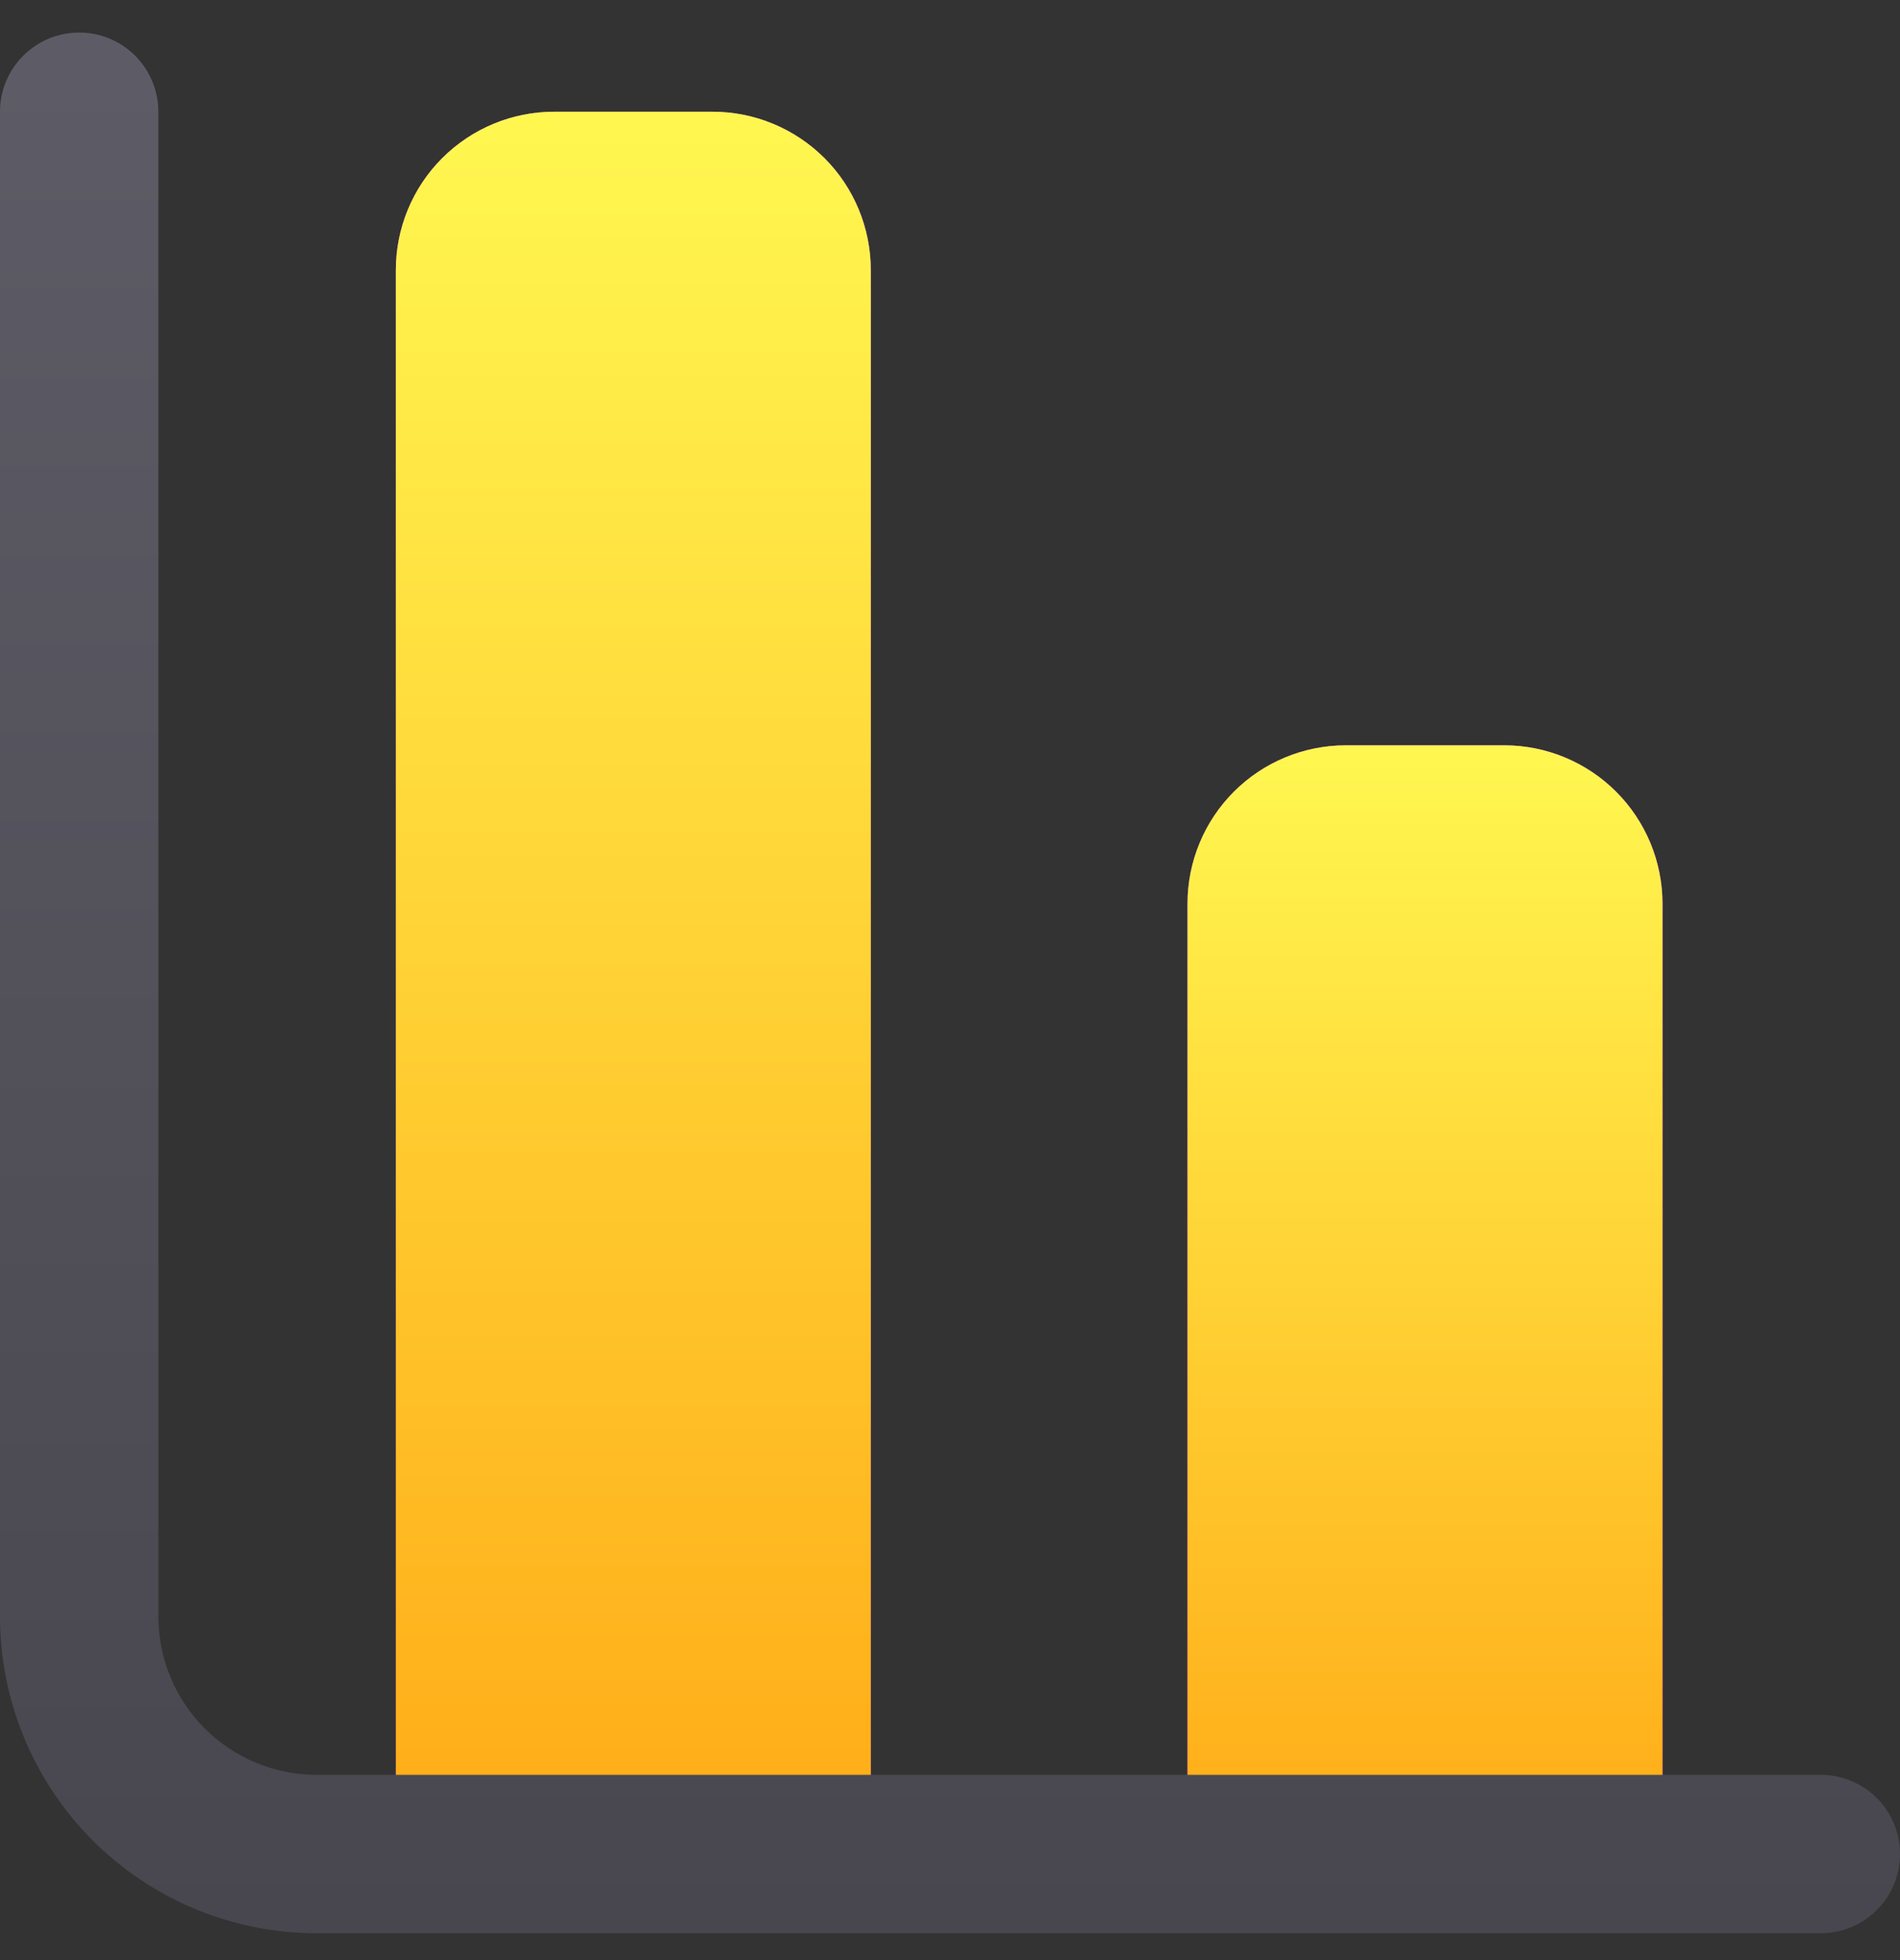
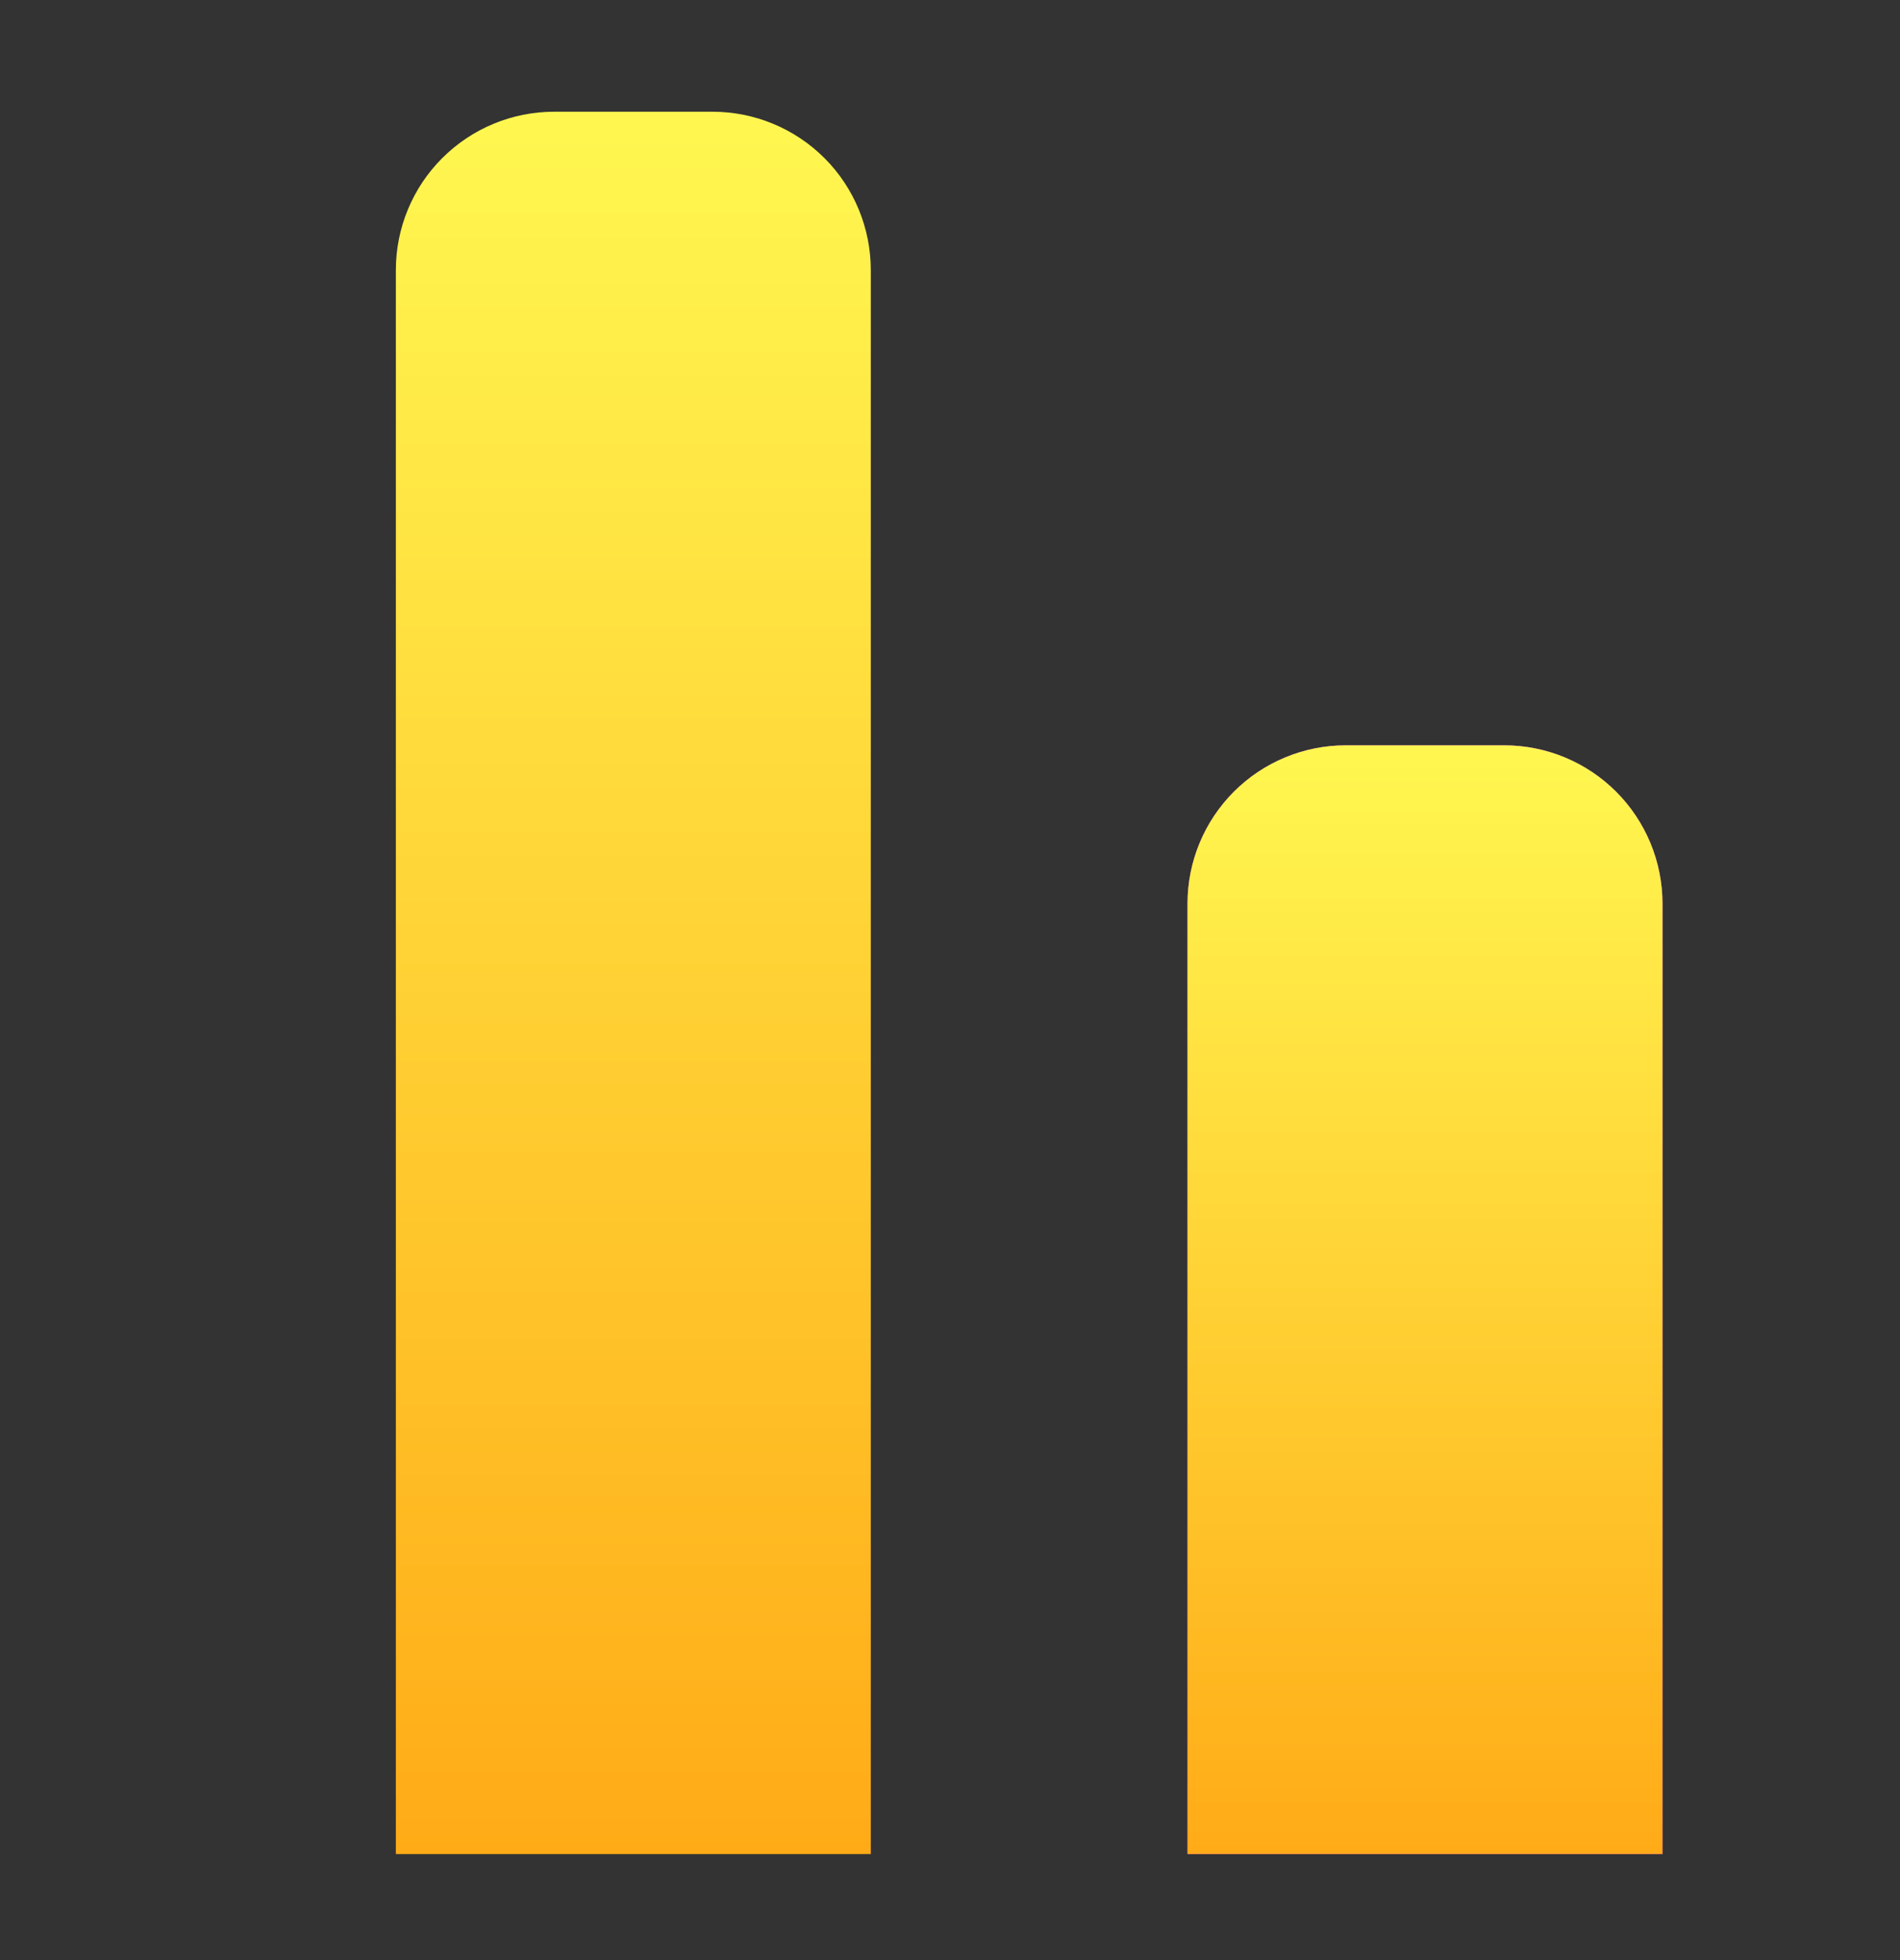
<svg xmlns="http://www.w3.org/2000/svg" width="32" height="33" viewBox="0 0 32 33" fill="none">
  <rect x="0" y="0" width="32" height="33" fill="#333333" stroke="none" />
  <g clip-path="url(#clip0_447_478)">
-     <path d="M9.333 1.881H12C12.707 1.881 13.385 2.162 13.886 2.662C14.386 3.162 14.666 3.841 14.666 4.548V31.215H6.667V4.548C6.667 3.841 6.947 3.162 7.448 2.662C7.948 2.162 8.626 1.881 9.333 1.881Z" fill="url(#paint0_linear_447_478)" />
    <path d="M9.333 1.881H12C12.707 1.881 13.385 2.162 13.886 2.662C14.386 3.162 14.666 3.841 14.666 4.548V31.215H6.667V4.548C6.667 3.841 6.947 3.162 7.448 2.662C7.948 2.162 8.626 1.881 9.333 1.881Z" fill="url(#paint1_linear_447_478)" />
    <path d="M22.667 12.548H25.333C26.041 12.548 26.719 12.829 27.219 13.329C27.719 13.829 28 14.507 28 15.214V31.215H20V15.214C20 14.507 20.281 13.829 20.781 13.329C21.281 12.829 21.959 12.548 22.667 12.548Z" fill="url(#paint2_linear_447_478)" />
    <path d="M22.667 12.548H25.333C26.041 12.548 26.719 12.829 27.219 13.329C27.719 13.829 28 14.507 28 15.214V31.215H20V15.214C20 14.507 20.281 13.829 20.781 13.329C21.281 12.829 21.959 12.548 22.667 12.548Z" fill="url(#paint3_linear_447_478)" />
-     <path d="M30.667 32.548H5.333C3.919 32.548 2.562 31.986 1.562 30.986C0.562 29.986 0 28.629 0 27.215V1.881C0 1.528 0.14 1.188 0.391 0.938C0.641 0.688 0.98 0.548 1.333 0.548C1.687 0.548 2.026 0.688 2.276 0.938C2.526 1.188 2.667 1.528 2.667 1.881V27.215C2.667 27.922 2.948 28.6 3.448 29.1C3.948 29.6 4.626 29.881 5.333 29.881H30.667C31.02 29.881 31.359 30.022 31.61 30.272C31.86 30.522 32 30.861 32 31.215C32 31.568 31.86 31.907 31.61 32.157C31.359 32.407 31.02 32.548 30.667 32.548Z" fill="url(#paint4_linear_447_478)" />
  </g>
  <defs>
    <linearGradient id="paint0_linear_447_478" x1="10.666" y1="2.037" x2="10.666" y2="31.111" gradientUnits="userSpaceOnUse">
      <stop stop-color="#E864FF" />
      <stop offset="1" stop-color="#BA20ED" />
    </linearGradient>
    <linearGradient id="paint1_linear_447_478" x1="10.666" y1="2.251" x2="10.666" y2="31.192" gradientUnits="userSpaceOnUse">
      <stop stop-color="#FFF650" />
      <stop offset="1" stop-color="#FFAB17" />
    </linearGradient>
    <linearGradient id="paint2_linear_447_478" x1="24" y1="2.037" x2="24" y2="31.11" gradientUnits="userSpaceOnUse">
      <stop stop-color="#E864FF" />
      <stop offset="1" stop-color="#BA20ED" />
    </linearGradient>
    <linearGradient id="paint3_linear_447_478" x1="24" y1="12.783" x2="24" y2="31.2" gradientUnits="userSpaceOnUse">
      <stop stop-color="#FFF650" />
      <stop offset="1" stop-color="#FFAB17" />
    </linearGradient>
    <linearGradient id="paint4_linear_447_478" x1="16" y1="1.144" x2="16" y2="32.473" gradientUnits="userSpaceOnUse">
      <stop stop-color="#5D5C66" />
      <stop offset="1" stop-color="#48474F" />
    </linearGradient>
    <clipPath id="clip0_447_478">
      <rect width="32" height="32" fill="white" transform="translate(0 0.548)" />
    </clipPath>
  </defs>
</svg>